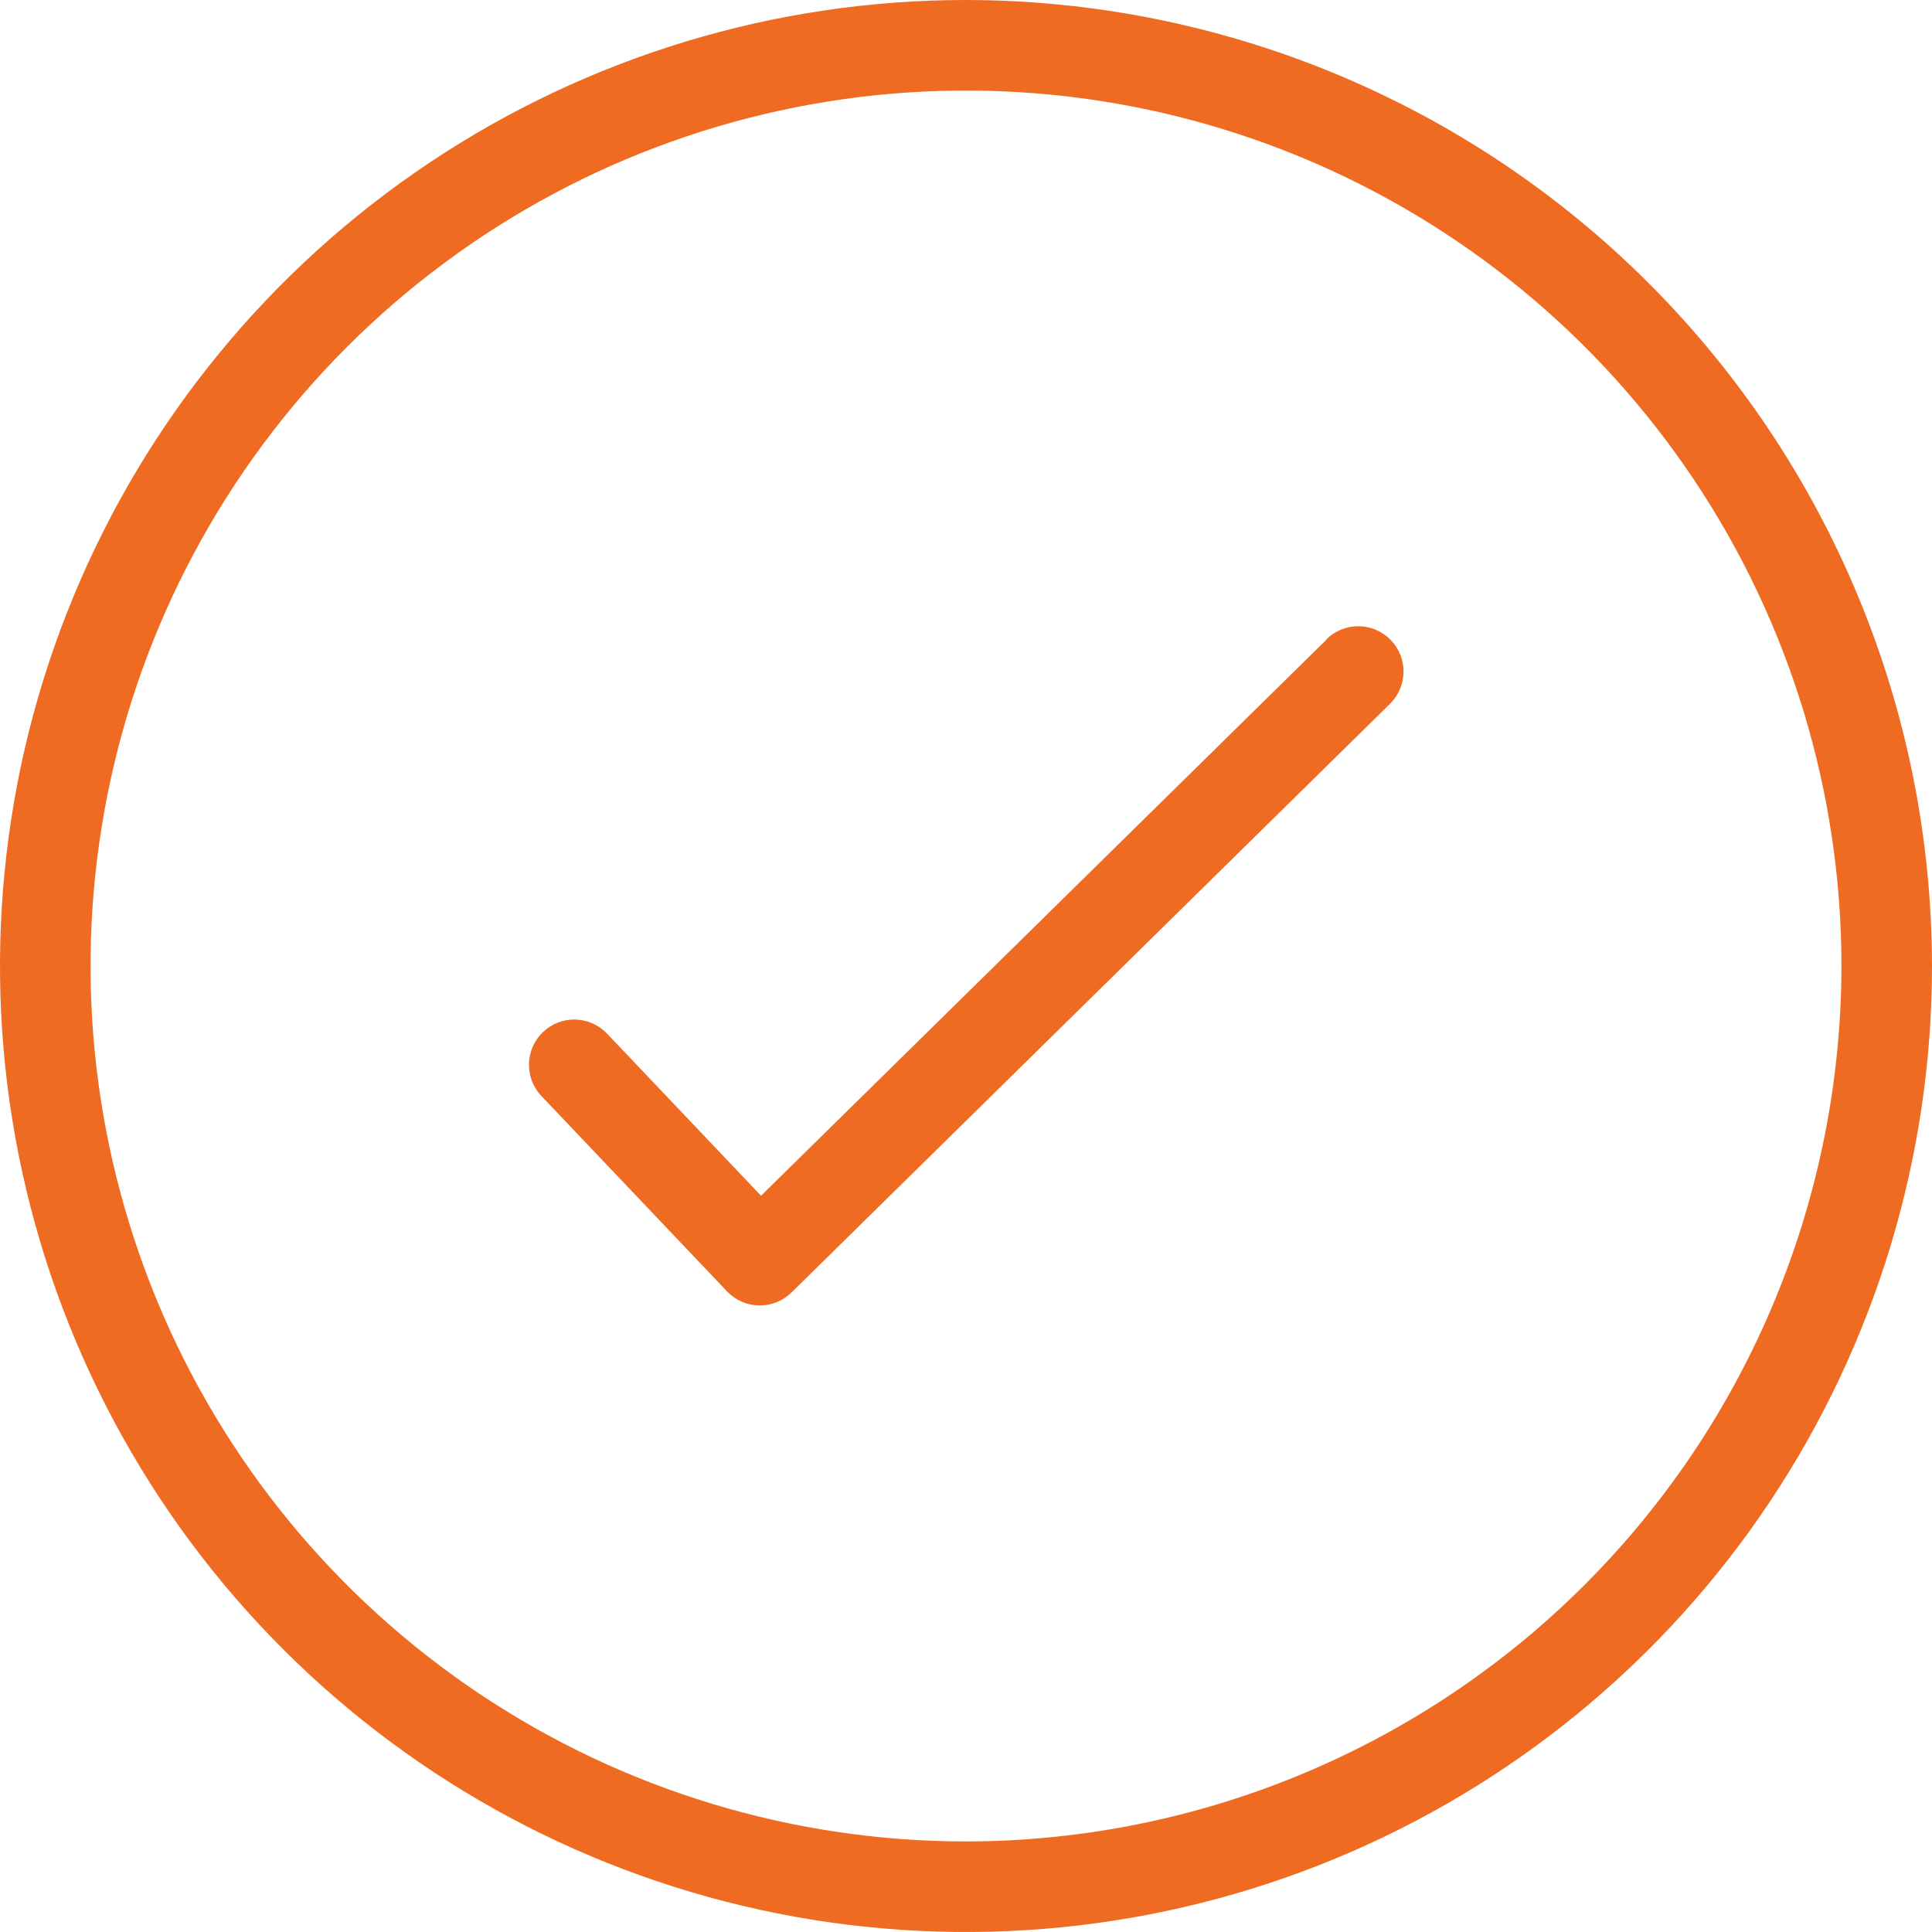
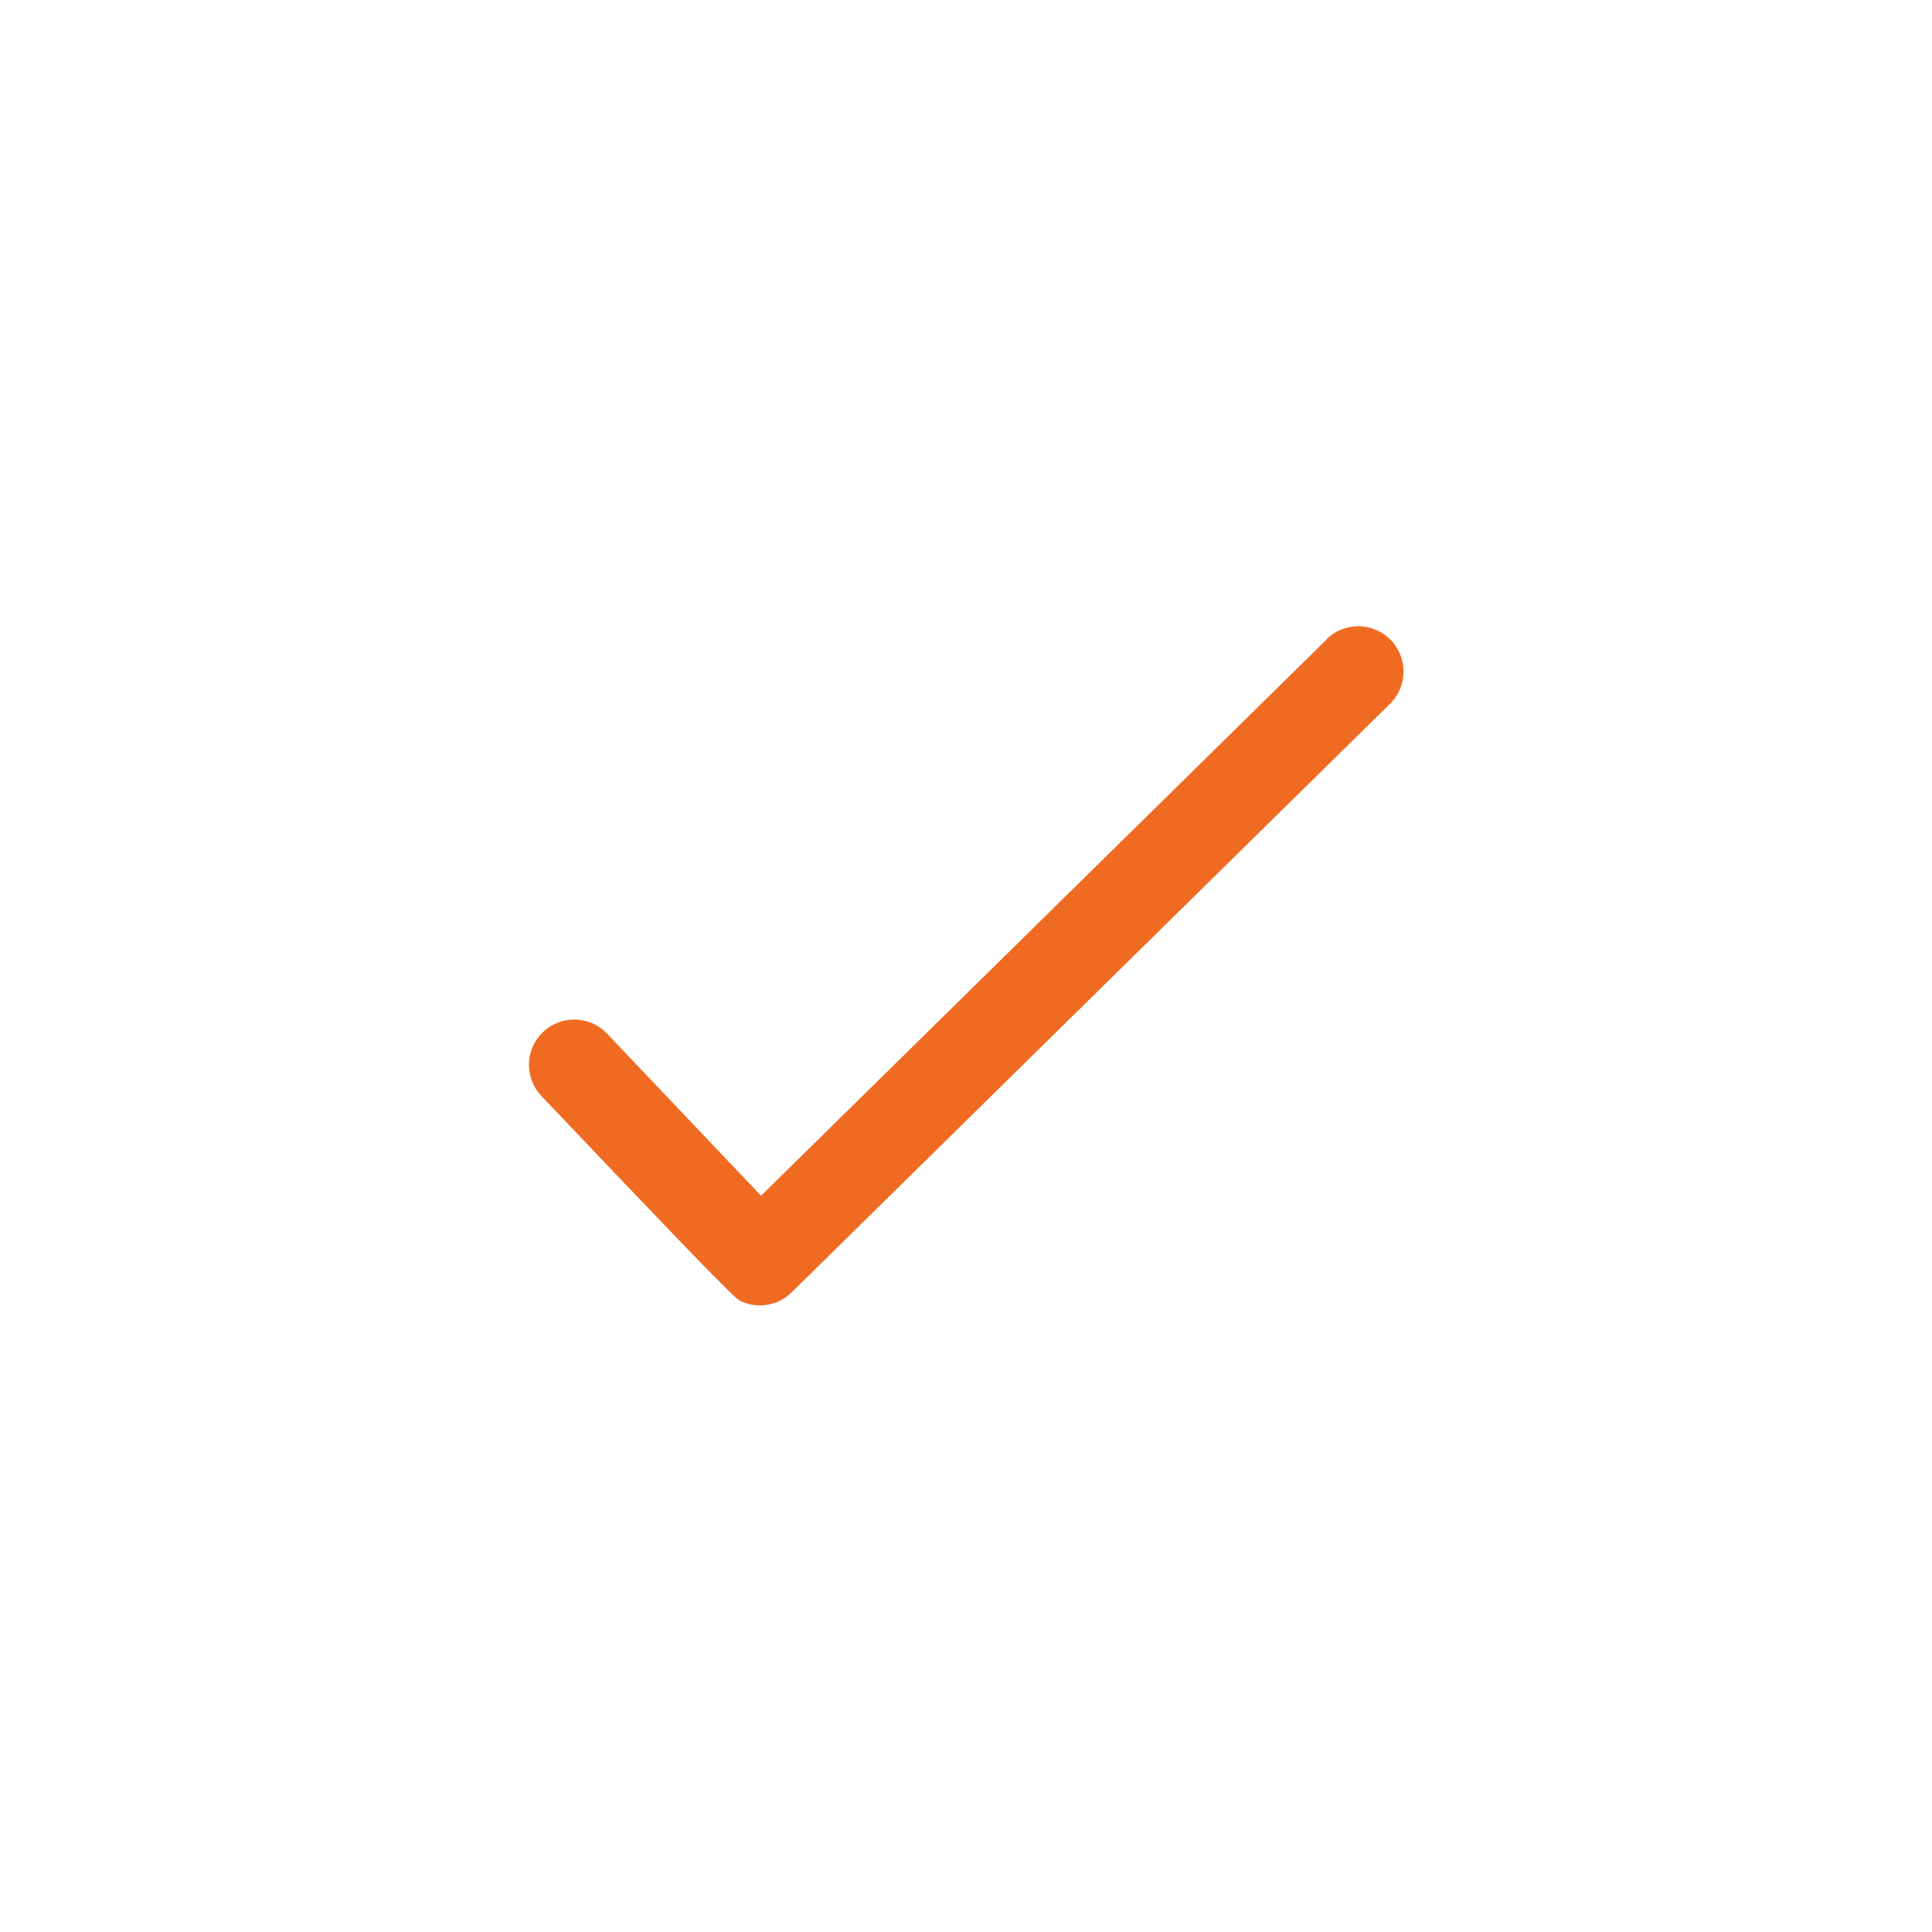
<svg xmlns="http://www.w3.org/2000/svg" width="76" height="76" viewBox="0 0 76 76" fill="none">
  <g clip-path="url(#clip0_275_191)">
-     <path d="M38 0C30.484 0 23.137 2.229 16.888 6.404C10.639 10.58 5.769 16.514 2.893 23.458C0.016 30.402 -0.736 38.042 0.73 45.413C2.196 52.785 5.816 59.556 11.13 64.87C16.444 70.184 23.215 73.804 30.587 75.27C37.958 76.736 45.598 75.984 52.542 73.107C59.486 70.231 65.42 65.361 69.596 59.112C73.771 52.863 76 45.516 76 38C75.989 27.925 71.982 18.266 64.858 11.142C57.734 4.018 48.075 0.011 38 0ZM38 72.438C31.189 72.438 24.531 70.418 18.868 66.634C13.204 62.85 8.79 57.471 6.184 51.179C3.577 44.886 2.895 37.962 4.224 31.282C5.553 24.601 8.833 18.465 13.649 13.649C18.465 8.833 24.601 5.553 31.282 4.224C37.962 2.895 44.886 3.577 51.179 6.184C57.471 8.79 62.85 13.204 66.634 18.867C70.418 24.531 72.438 31.189 72.438 38C72.427 47.13 68.795 55.883 62.339 62.339C55.883 68.795 47.13 72.427 38 72.438Z" fill="#F06B22" />
-     <path d="M52.191 25.151L29.937 47.037L23.851 40.63C23.523 40.301 23.079 40.113 22.614 40.106C22.149 40.1 21.7 40.275 21.362 40.596C21.025 40.916 20.826 41.355 20.809 41.82C20.791 42.285 20.956 42.738 21.268 43.083L28.601 50.801C28.764 50.972 28.959 51.109 29.175 51.204C29.391 51.298 29.624 51.349 29.86 51.353H29.889C30.356 51.353 30.803 51.17 31.136 50.843L54.678 27.687C54.845 27.523 54.978 27.327 55.069 27.112C55.161 26.896 55.209 26.665 55.211 26.431C55.213 26.197 55.169 25.965 55.081 25.747C54.993 25.53 54.863 25.333 54.699 25.166C54.535 24.999 54.34 24.866 54.124 24.775C53.909 24.684 53.677 24.636 53.443 24.634C53.209 24.632 52.977 24.676 52.76 24.764C52.543 24.852 52.346 24.981 52.179 25.145L52.191 25.151Z" fill="#F06B22" />
+     <path d="M52.191 25.151L29.937 47.037L23.851 40.63C23.523 40.301 23.079 40.113 22.614 40.106C22.149 40.1 21.7 40.275 21.362 40.596C21.025 40.916 20.826 41.355 20.809 41.82C20.791 42.285 20.956 42.738 21.268 43.083C28.764 50.972 28.959 51.109 29.175 51.204C29.391 51.298 29.624 51.349 29.86 51.353H29.889C30.356 51.353 30.803 51.17 31.136 50.843L54.678 27.687C54.845 27.523 54.978 27.327 55.069 27.112C55.161 26.896 55.209 26.665 55.211 26.431C55.213 26.197 55.169 25.965 55.081 25.747C54.993 25.53 54.863 25.333 54.699 25.166C54.535 24.999 54.34 24.866 54.124 24.775C53.909 24.684 53.677 24.636 53.443 24.634C53.209 24.632 52.977 24.676 52.76 24.764C52.543 24.852 52.346 24.981 52.179 25.145L52.191 25.151Z" fill="#F06B22" />
  </g>
  <defs>
    <clipPath id="clip0_275_191">
      <rect width="76" height="76" fill="white" />
    </clipPath>
  </defs>
</svg>